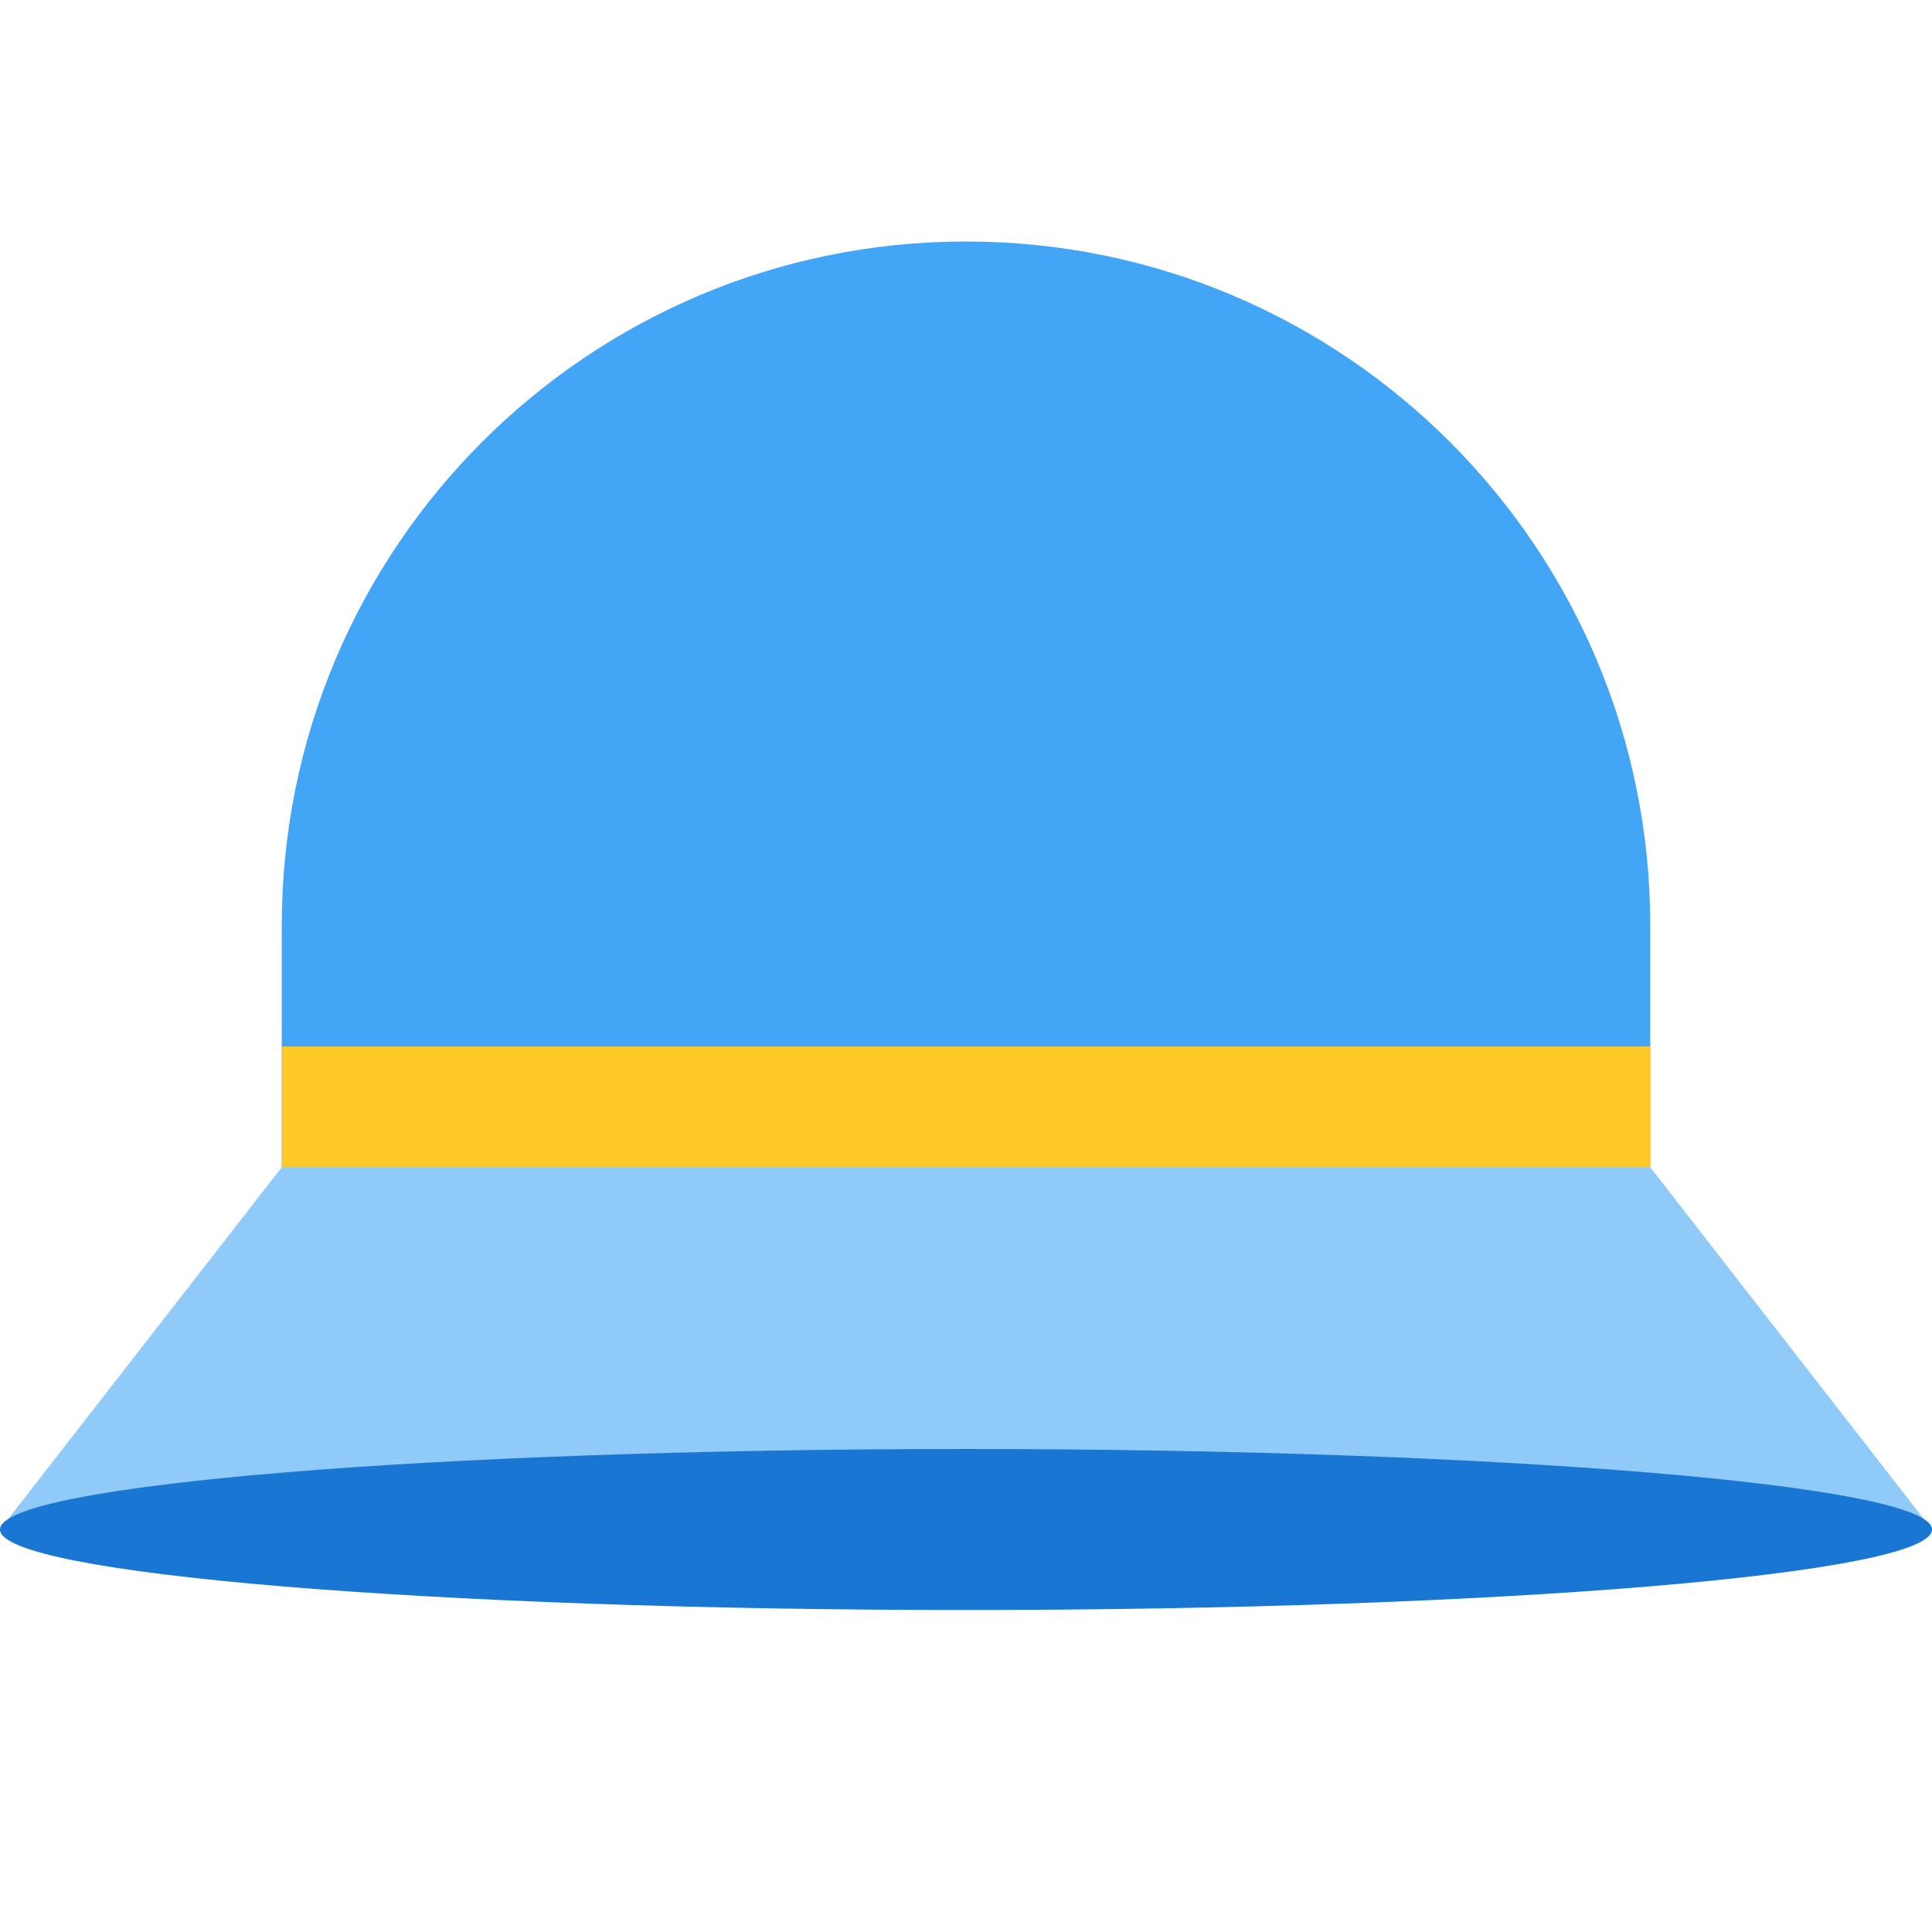
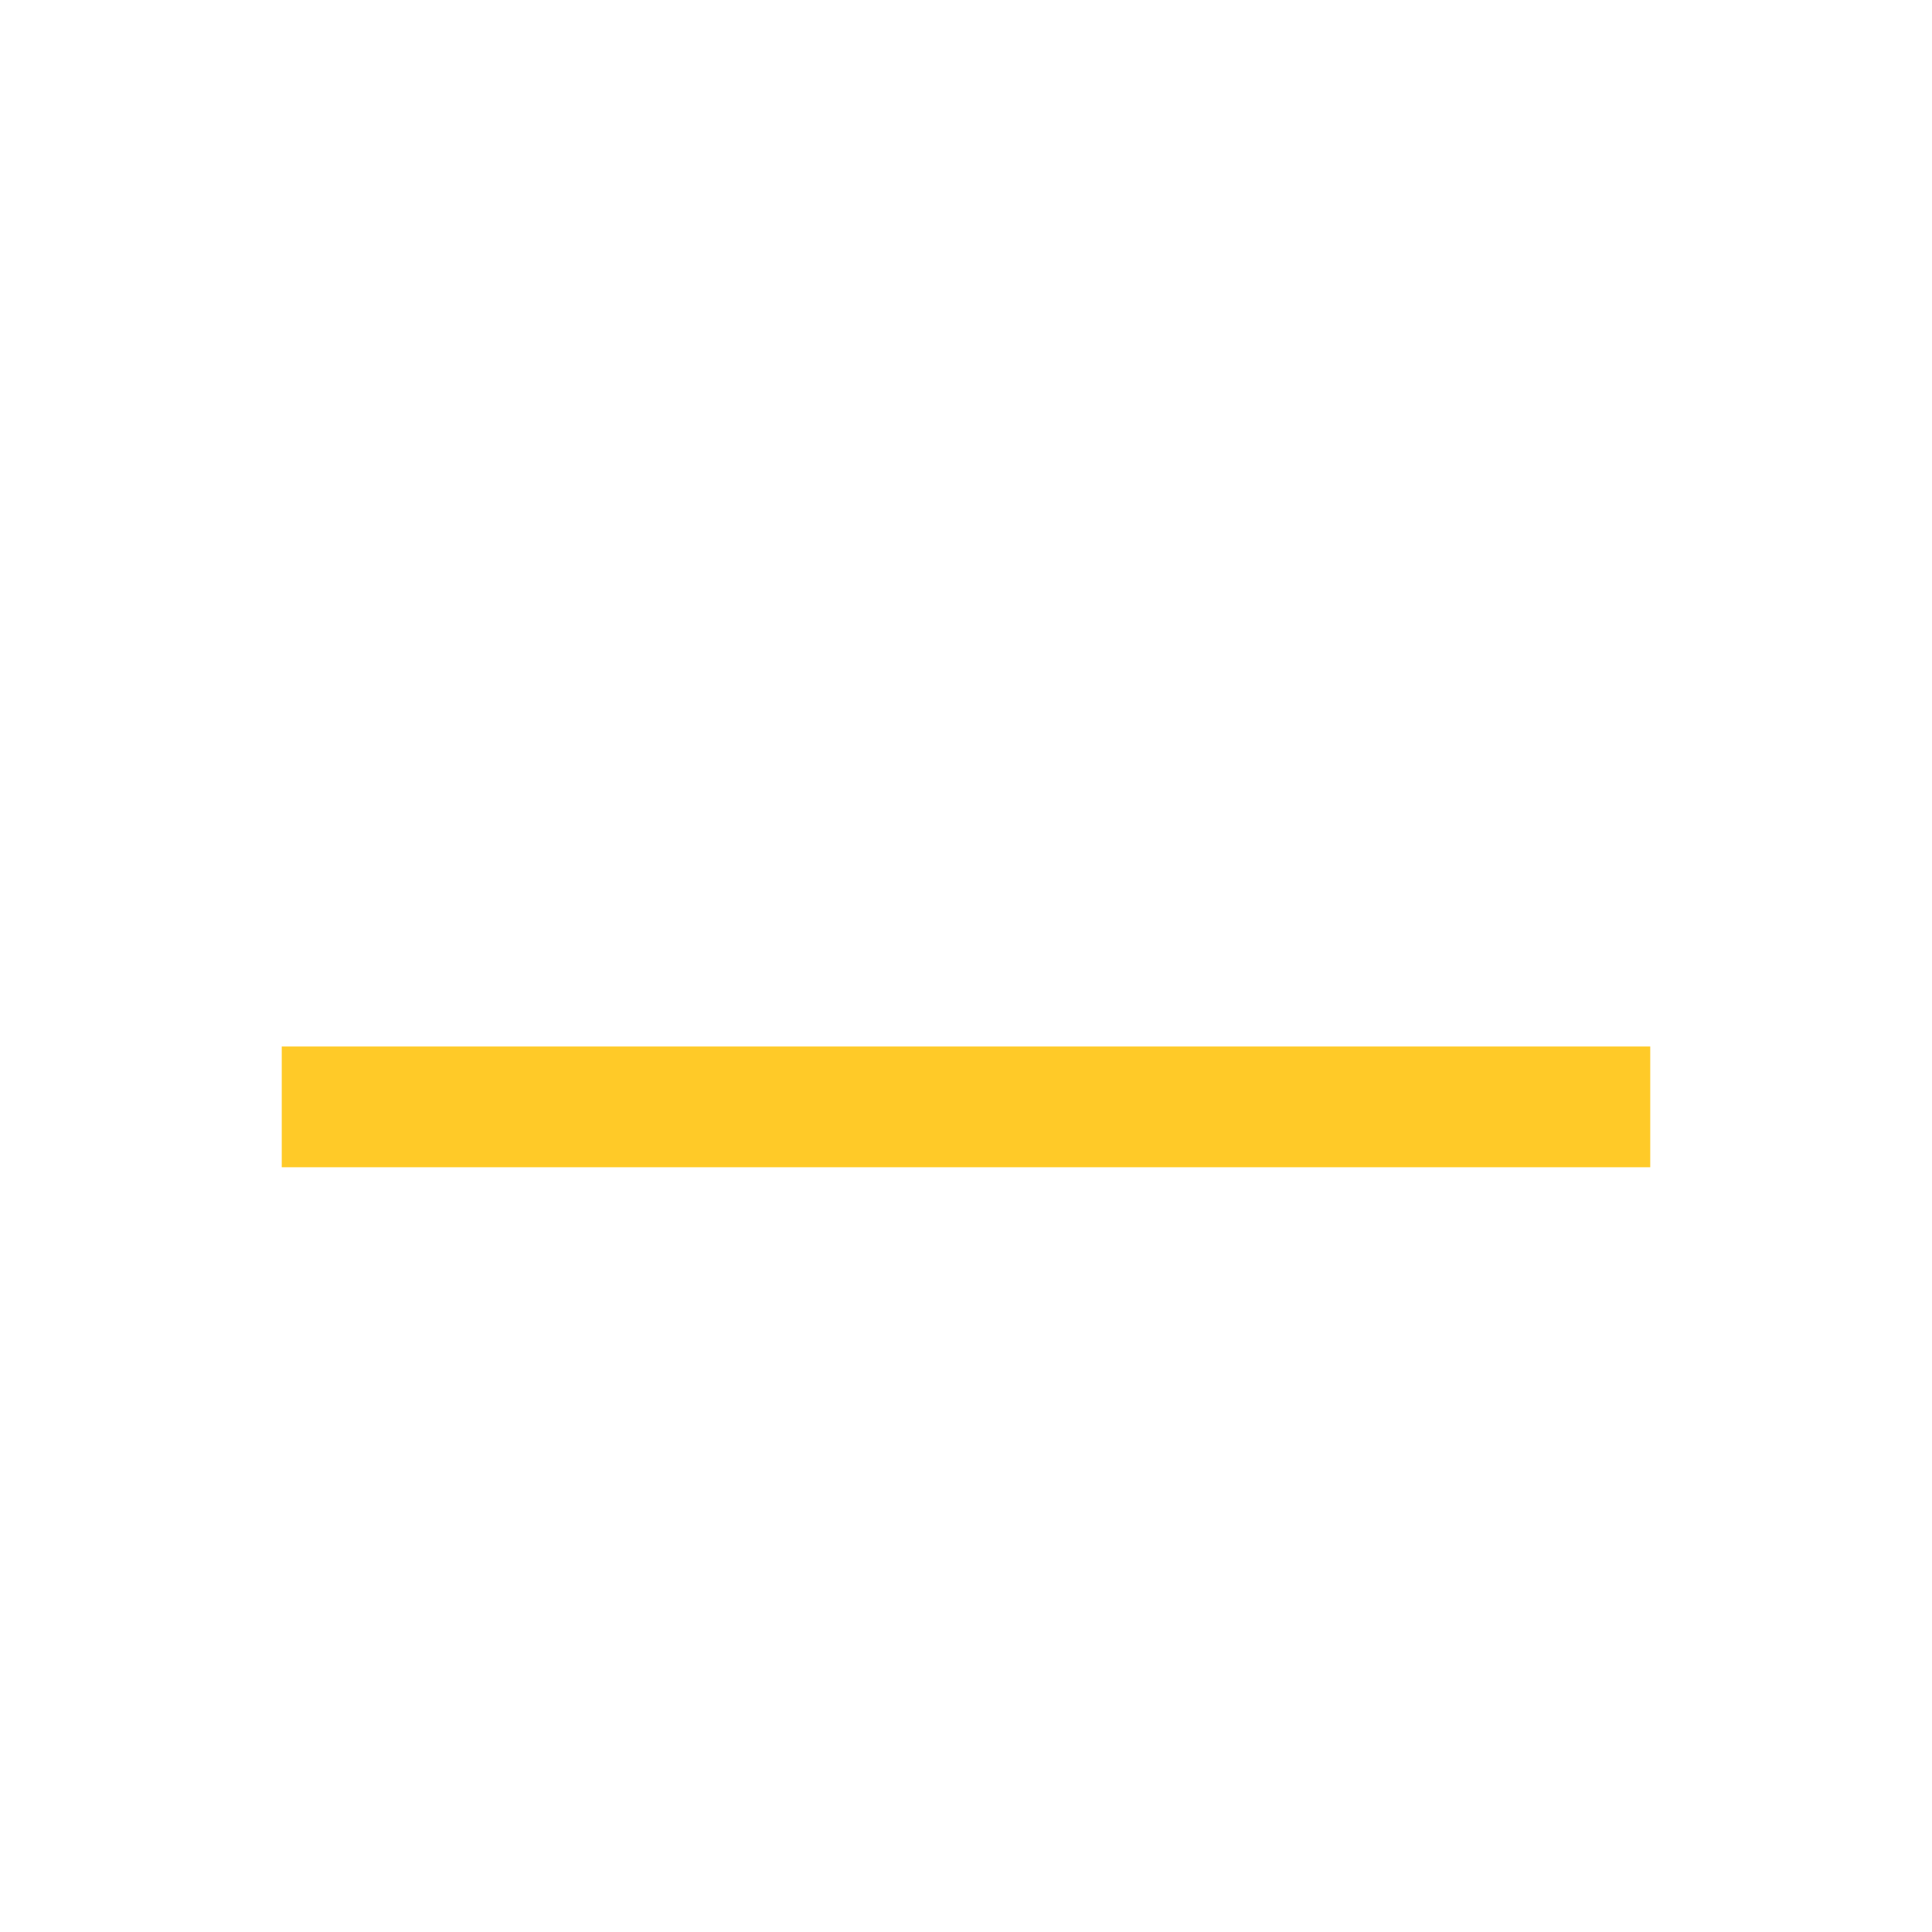
<svg xmlns="http://www.w3.org/2000/svg" width="48" height="48">
-   <path d="M41 29H7l-7 9h48zm0 0" fill="#90caf9" />
-   <path d="M48 38c0-1.105-10.746-2-24-2s-24 .895-24 2 10.746 2 24 2 24-.895 24-2zm0 0" fill="#1976d2" />
-   <path d="M41 29H7v-6c0-9.39 7.61-17 17-17s17 7.61 17 17zm0 0" fill="#42a5f5" />
  <path d="M7 26h34v3H7zm0 0" fill="#ffca28" />
</svg>